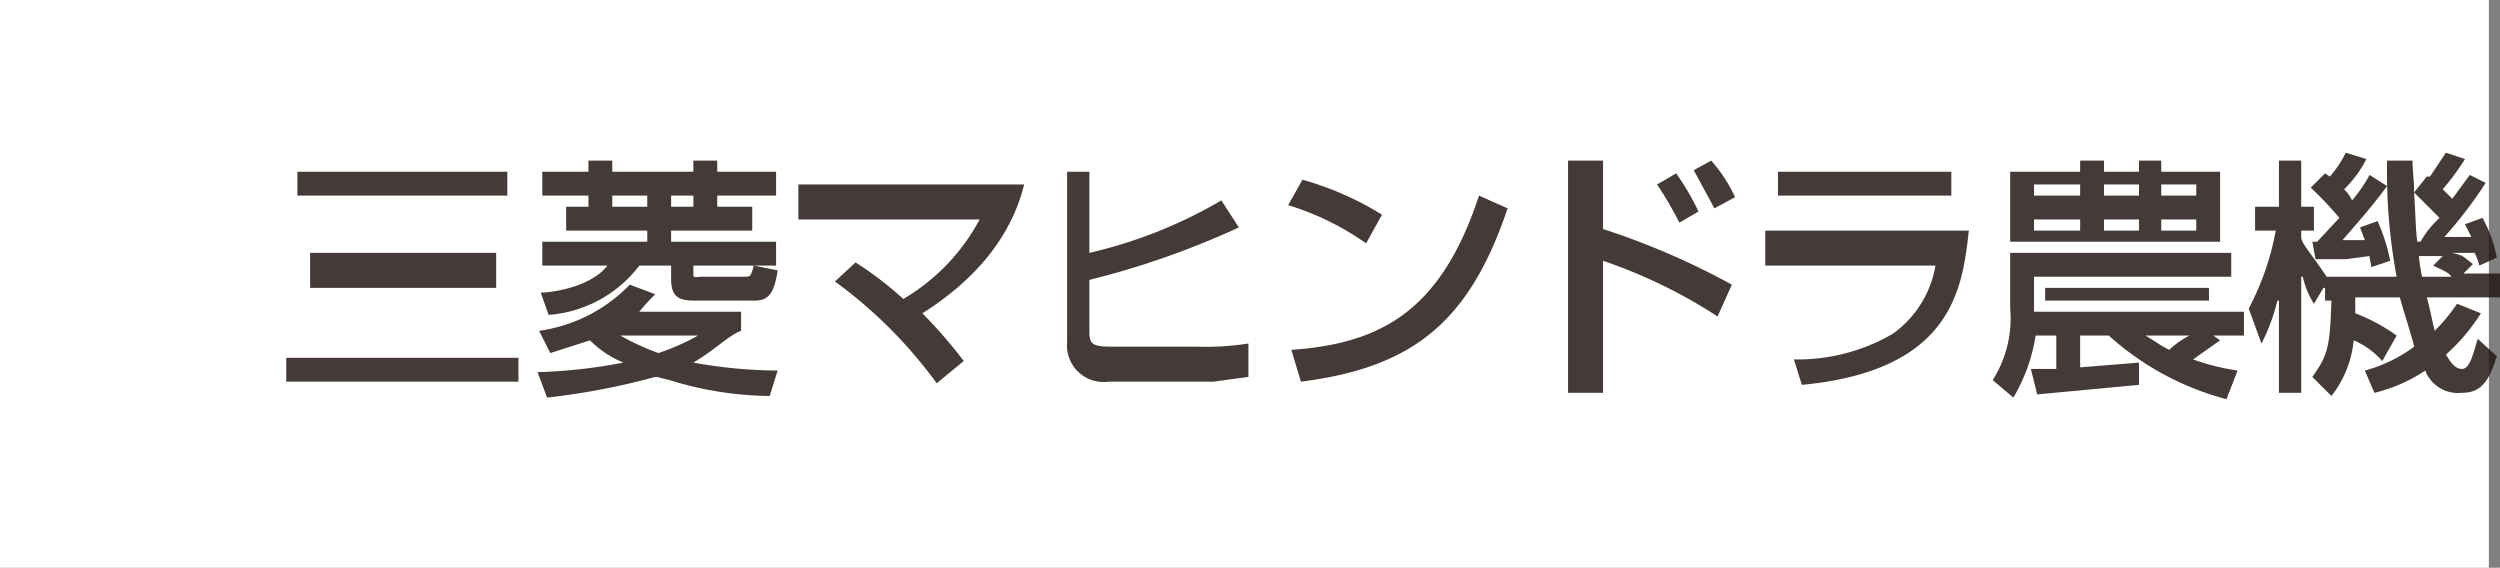
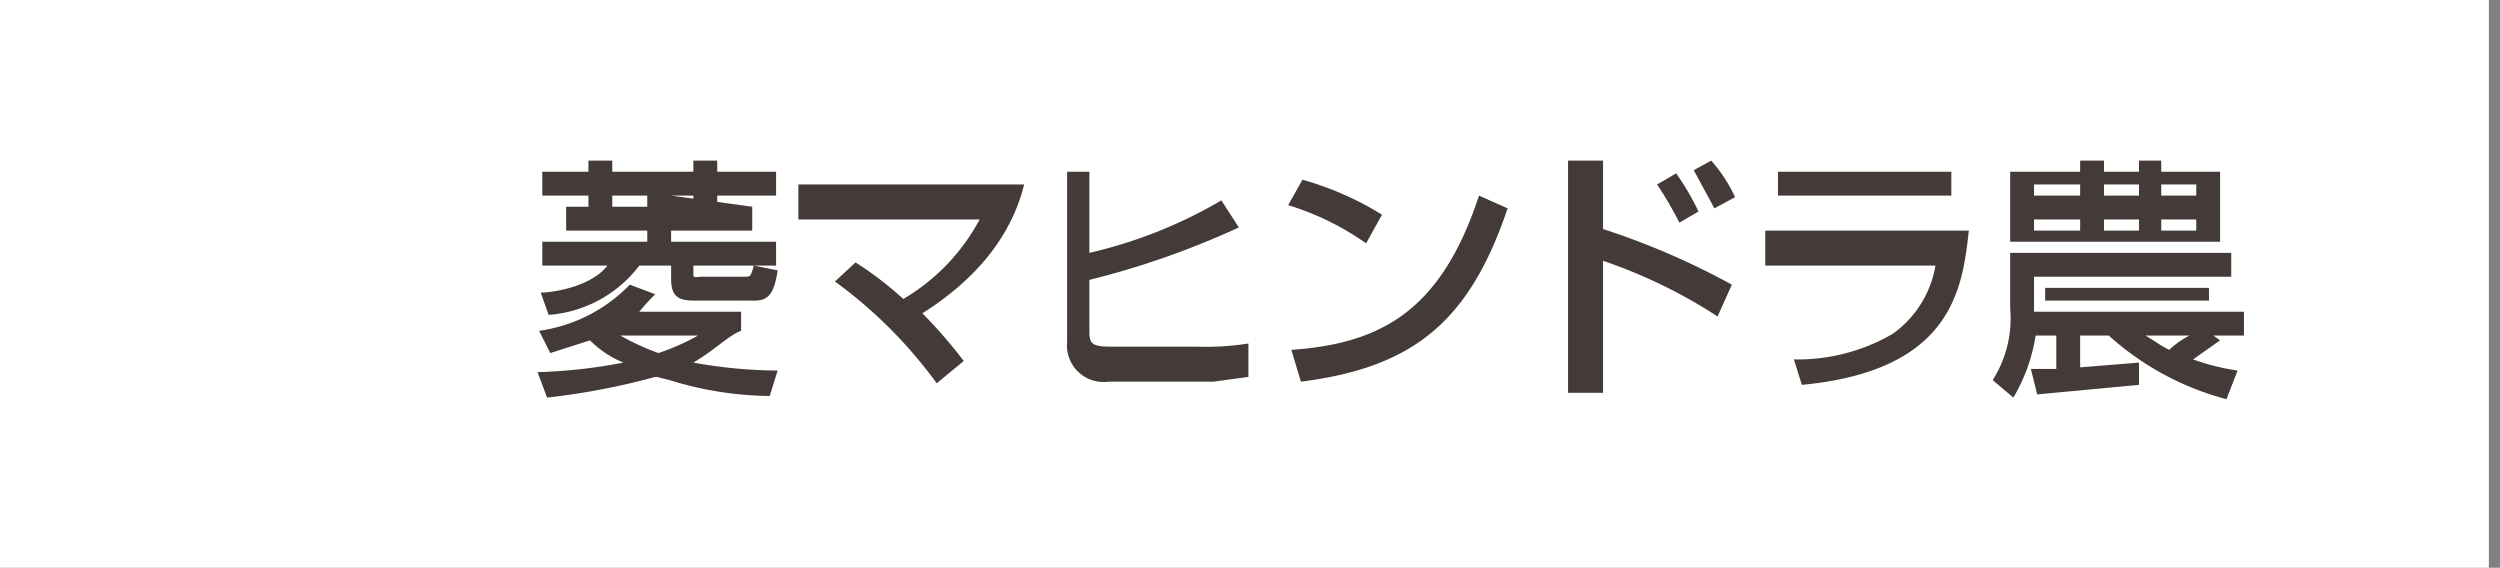
<svg xmlns="http://www.w3.org/2000/svg" width="157.2" height="35.7" viewBox="0 0 157.2 35.7">
  <rect x="0" y="0" width="157.2" height="35.7" fill="#808080" stroke="none" />
  <defs>
    <style>
      .cls-1 {
        fill: #fff;
      }

      .cls-2 {
        opacity: 0.85;
      }

      .cls-3 {
        fill: #231815;
      }
    </style>
  </defs>
  <g id="Layer_2" data-name="Layer 2">
    <g id="レイヤー_2" data-name="レイヤー 2">
      <g>
        <rect class="cls-1" width="156.5" height="35.71" />
        <g class="cls-2">
-           <path class="cls-3" d="M18,22.5H32.6V24H18Zm.7-11.7H31.9v1.5H18.7Zm.8,5.1H31.2v2.2H19.5Z" />
-           <path class="cls-3" d="M37,10.1h1.5v.7h5.1v-.7h1.5v.7h3.7v1.5H45.1V13H43.6v-.7H38.5V13H37v-.7H34.1V10.8H37ZM47.3,13v1.5H42.2v.7h6.6v1.5H43.6v.6c0,.2.3.1.5.1h2.7c.4,0,.4,0,.6-.7l1.5.3c-.2,1.3-.5,1.9-1.4,1.9H43.6c-1.1,0-1.4-.4-1.4-1.4v-.8h-2a7.9,7.9,0,0,1-5.7,3.1L34,18.4c.6,0,3.1-.3,4.2-1.7H34.1V15.2h6.6v-.7H35.6V13h5.1v-.7h1.5V13ZM33.8,23.4a32.9,32.9,0,0,0,5.4-.6h0a6.3,6.3,0,0,1-2.1-1.4l-2.5.8-.7-1.4a9.8,9.8,0,0,0,5.7-2.9l1.6.6a14.7,14.7,0,0,0-1,1.1h6.4v1.2c-.8.3-1.5,1.1-3,2h0a30.4,30.4,0,0,0,5.3.5l-.5,1.6a21.8,21.8,0,0,1-6.3-1l-.8-.2h-.1A44.2,44.2,0,0,1,34.4,25Zm4.7-2.3v-.3a15.7,15.7,0,0,0,2.9,1.4,14.4,14.4,0,0,0,3-1.4v.3Z" />
+           <path class="cls-3" d="M37,10.1h1.5v.7h5.1v-.7h1.5v.7h3.7v1.5H45.1V13H43.6v-.7H38.5V13H37v-.7H34.1V10.8H37ZM47.3,13v1.5H42.2v.7h6.6v1.5H43.6v.6c0,.2.3.1.5.1h2.7c.4,0,.4,0,.6-.7l1.5.3c-.2,1.3-.5,1.9-1.4,1.9H43.6c-1.1,0-1.4-.4-1.4-1.4v-.8h-2a7.9,7.9,0,0,1-5.7,3.1L34,18.4c.6,0,3.1-.3,4.2-1.7H34.1V15.2h6.6v-.7H35.6V13h5.1v-.7h1.5ZM33.8,23.4a32.9,32.9,0,0,0,5.4-.6h0a6.3,6.3,0,0,1-2.1-1.4l-2.5.8-.7-1.4a9.8,9.8,0,0,0,5.7-2.9l1.6.6a14.7,14.7,0,0,0-1,1.1h6.4v1.2c-.8.3-1.5,1.1-3,2h0a30.4,30.4,0,0,0,5.3.5l-.5,1.6a21.8,21.8,0,0,1-6.3-1l-.8-.2h-.1A44.2,44.2,0,0,1,34.4,25Zm4.7-2.3v-.3a15.7,15.7,0,0,0,2.9,1.4,14.4,14.4,0,0,0,3-1.4v.3Z" />
          <path class="cls-3" d="M58.9,24.1a29,29,0,0,0-6.4-6.4l1.3-1.2a22,22,0,0,1,3,2.3,12.8,12.8,0,0,0,4.8-5H50.2V11.6H64.4c-.9,3.6-3.4,6.2-6.4,8.1a30.5,30.5,0,0,1,2.6,3Z" />
          <path class="cls-3" d="M68.5,10.8v5.1a29.4,29.4,0,0,0,8.3-3.3l1.1,1.7a52.8,52.8,0,0,1-9.4,3.3v3.3c0,.8.3.9,1.5.9h5.3a17.2,17.2,0,0,0,3.2-.2v2.1l-2.2.3H69.7a2.3,2.3,0,0,1-2.6-2.5V10.8Z" />
          <path class="cls-3" d="M85.9,15.3A17.2,17.2,0,0,0,81,12.9l.9-1.6a19.5,19.5,0,0,1,5,2.2ZM81.2,22c5.6-.4,9.4-2.4,11.8-9.7l1.8.8c-2.4,7.1-5.9,10-13,10.9Z" />
          <path class="cls-3" d="M100.8,10.1v4.3a47.3,47.3,0,0,1,8.1,3.5l-.9,2a32,32,0,0,0-7.2-3.5v8.3H98.6V10.1Zm4.8,3.9a23.6,23.6,0,0,0-1.4-2.4l1.2-.7a16.2,16.2,0,0,1,1.4,2.4Zm2.2-.9-1.3-2.4,1.1-.6a9.1,9.1,0,0,1,1.5,2.3Z" />
          <path class="cls-3" d="M123.8,14.5c-.4,3.6-1,8.8-10.5,9.7l-.5-1.6A11.9,11.9,0,0,0,119,21a6.6,6.6,0,0,0,2.7-4.3H111V14.5Zm-1.1-3.7v1.5H111.8V10.8Z" />
          <path class="cls-3" d="M127.7,23.2h1.6V21.1H128a10.9,10.9,0,0,1-1.4,3.9l-1.3-1.1a7.2,7.2,0,0,0,1.1-4.5V15.9h13.9v1.5H127.9v2.2h13.2v1.5h-2.2v-.2l.7.5-1.7,1.2a14.2,14.2,0,0,0,2.8.7l-.7,1.8a17.8,17.8,0,0,1-7.4-4h-1.8v2l3.7-.3v1.4l-6.4.6Zm-1.3-12.4h4.4v-.7h1.5v.7h2.2v-.7h1.4v.7h3.7v4.4H126.4Zm1.5.8v.7h2.9v-.7Zm0,2.2v.7h2.9v-.7Zm11,4.3v.8H128.6v-.8Zm-6.6-6.5v.7h2.2v-.7Zm0,2.2v.7h2.2v-.7Zm2.2,7.3v-.2c.7.3,1.1.7,1.9,1.1a5.6,5.6,0,0,1,1.7-1.1v.2Zm1.4-9.5v.7h2.2v-.7Zm0,2.2v.7h2.2v-.7Z" />
-           <path class="cls-3" d="M149.8,22.7a5.1,5.1,0,0,0-1.8-1.3,6.7,6.7,0,0,1-1.4,3.5l-1.2-1.2c1-1.4,1.1-1.9,1.2-4.8h-.4v-.8h-.1l-.6,1a5.4,5.4,0,0,1-.7-1.7h-.1v7.3h-1.4V18.9h-.1a11.7,11.7,0,0,1-1,2.7l-.8-2.2a16.9,16.9,0,0,0,1.7-4.9h-1.3V13h1.5V10.1h1.4V13h.8v1.5h-.8v.4c0,.4.6,1,1.6,2.5h4.4a36,36,0,0,1-.6-7.3h1.6c0,.7.1,1.2.1,2l.8-1h.2l1-1.5,1.2.4a15.5,15.5,0,0,1-1.4,1.9l.6.6,1.1-1.5,1,.5a27.1,27.1,0,0,1-2.6,3.4h1.7l-.4-.8,1.1-.4a8.5,8.5,0,0,1,.9,2.5l-1.1.5a3.4,3.4,0,0,0-.3-.8h-1.4c.8.2.6.2,1.3.7l-.6.6h2.3v1.5h-4.6c.2.7.4,1.8.5,2.1a11.7,11.7,0,0,0,1.4-1.7l1.5.6a12.3,12.3,0,0,1-2.2,2.6c.2.3.5.9,1,.9s.7-.9,1-1.9l1.2,1.1c-.5,1.6-1,2.3-2.2,2.3a2.2,2.2,0,0,1-2.3-1.4,9.9,9.9,0,0,1-3.2,1.4l-.6-1.4a9.2,9.2,0,0,0,3.1-1.5c-.1-.5-.5-1.7-.9-3.1h-2.8v1a11.5,11.5,0,0,1,2.6,1.4Zm-4.4-7.5h.3l1.4-1.5a22.3,22.3,0,0,0-1.8-1.9l.9-.9.3.2a6.5,6.5,0,0,0,1-1.5l1.3.4a7.2,7.2,0,0,1-1.4,1.9,2.5,2.5,0,0,1,.5.7,9.1,9.1,0,0,0,1.1-1.6l1.1.7c-1.1,1.5-2.3,2.8-2.8,3.4h1.4l-.3-.8,1.1-.4a12.1,12.1,0,0,1,.8,2.5l-1.2.4c0-.3-.1-.4-.1-.7l-1.5.2h-1.9Zm6.8,0a6.1,6.1,0,0,1,1.2-1.5l-1.6-1.6c.1,1.6.1,2.4.2,3.1Zm1.4.9h-1.5a10.5,10.5,0,0,0,.2,1.3h1.9v.2c0-.4-.6-.6-1.2-.9Z" />
        </g>
      </g>
    </g>
  </g>
</svg>